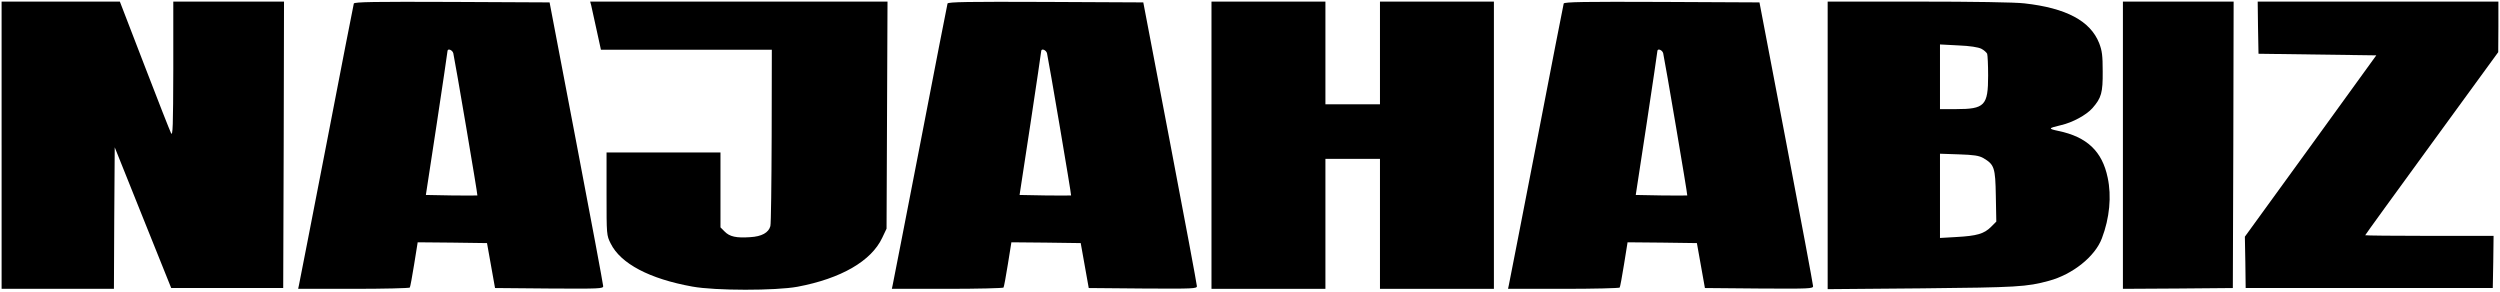
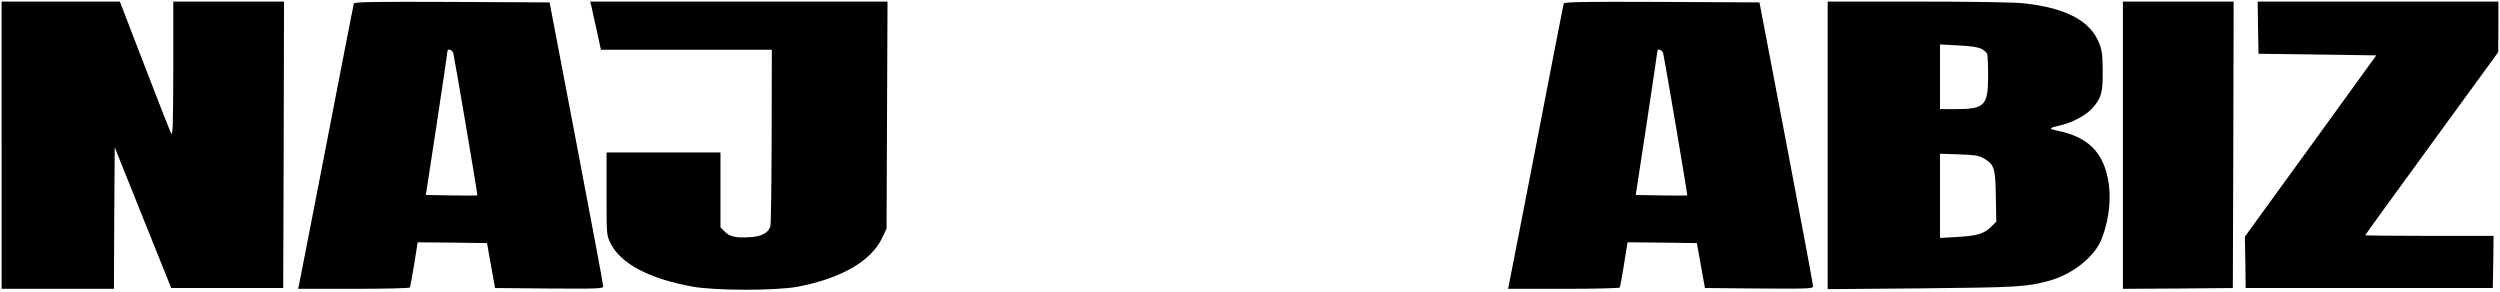
<svg xmlns="http://www.w3.org/2000/svg" version="1.0" width="1558pt" height="182pt" viewBox="0 0 1558 182" preserveAspectRatio="xMidYMid meet">
  <g transform="translate(0,182) scale(0.1,-0.1)" fill="#000000" stroke="none">
    <path d="M10 915 l0 -895 350 0 350 0 2 441 3 441 176 -439 176 -438 349 0 349 0 3 893 2 892 -345 0 -345 0 0 -422 c-1 -355 -3 -419 -14 -398 -7 14 -82 204 -166 423 l-153 397 -368 0 -369 0 0 -895z" />
    <path d="M2205 1798 c-2 -7 -79 -400 -170 -873 -92 -473 -169 -870 -172 -882 l-5 -23 345 0 c190 0 348 4 351 8 3 5 15 70 27 145 l22 137 216 -2 216 -3 25 -140 25 -140 338 -3 c316 -2 337 -1 336 15 0 10 -75 412 -167 893 l-167 875 -608 3 c-481 2 -608 0 -612 -10z m620 -310 c11 -49 153 -883 150 -886 -1 -1 -74 -1 -161 0 l-160 3 68 445 c37 245 67 448 67 453 2 17 31 5 36 -15z" />
    <path d="M3684 1788 c3 -13 18 -80 33 -150 l28 -128 532 0 533 0 -1 -537 c-1 -296 -4 -549 -8 -562 -11 -41 -54 -65 -126 -69 -86 -6 -128 3 -159 35 l-26 26 0 233 0 234 -355 0 -355 0 0 -258 c0 -257 0 -258 26 -310 62 -125 242 -220 509 -268 142 -26 519 -26 655 -1 271 51 460 160 528 305 l27 57 3 708 3 707 -927 0 -926 0 6 -22z" />
-     <path d="M5905 1798 c-2 -7 -79 -400 -170 -873 -92 -473 -169 -870 -172 -882 l-5 -23 345 0 c190 0 348 4 351 8 3 5 15 70 27 145 l22 137 216 -2 216 -3 25 -140 25 -140 338 -3 c316 -2 337 -1 336 15 0 10 -75 412 -167 893 l-167 875 -608 3 c-481 2 -608 0 -612 -10z m620 -310 c11 -49 153 -883 150 -886 -1 -1 -74 -1 -161 0 l-160 3 68 445 c37 245 67 448 67 453 2 17 31 5 36 -15z" />
-     <path d="M7550 915 l0 -895 355 0 355 0 0 405 0 405 170 0 170 0 0 -405 0 -405 355 0 355 0 0 895 0 895 -355 0 -355 0 0 -320 0 -320 -170 0 -170 0 0 320 0 320 -355 0 -355 0 0 -895z" />
    <path d="M9745 1798 c-2 -7 -79 -400 -170 -873 -92 -473 -169 -870 -172 -882 l-5 -23 345 0 c190 0 348 4 351 8 3 5 15 70 27 145 l22 137 216 -2 216 -3 25 -140 25 -140 338 -3 c316 -2 337 -1 336 15 0 10 -75 412 -167 893 l-167 875 -608 3 c-481 2 -608 0 -612 -10z m620 -310 c11 -49 153 -883 150 -886 -1 -1 -74 -1 -161 0 l-160 3 68 445 c37 245 67 448 67 453 2 17 31 5 36 -15z" />
    <path d="M11390 914 l0 -896 588 5 c593 6 652 9 791 47 148 40 288 152 330 265 48 126 61 262 36 378 -34 164 -129 254 -307 291 -66 14 -64 17 16 36 71 16 158 63 196 106 56 64 65 96 64 229 0 100 -4 129 -22 176 -55 139 -206 219 -466 248 -56 7 -327 11 -661 11 l-565 0 0 -896z m958 602 c16 -8 32 -23 36 -31 3 -9 6 -70 6 -136 0 -187 -21 -209 -200 -209 l-100 0 0 201 0 202 114 -6 c73 -3 124 -11 144 -21z m12 -681 c69 -41 75 -59 78 -236 l3 -160 -33 -33 c-43 -43 -88 -56 -215 -63 l-103 -6 0 263 0 262 118 -4 c94 -3 125 -8 152 -23z" />
    <path d="M13230 915 l0 -895 343 2 342 3 3 893 2 892 -345 0 -345 0 0 -895z" />
    <path d="M14072 1648 l3 -163 367 -5 367 -5 -409 -565 -410 -565 3 -160 2 -160 770 0 770 0 3 163 2 162 -400 0 c-220 0 -400 2 -400 4 0 3 187 260 415 573 l414 568 1 158 0 157 -750 0 -750 0 2 -162z" />
  </g>
</svg>